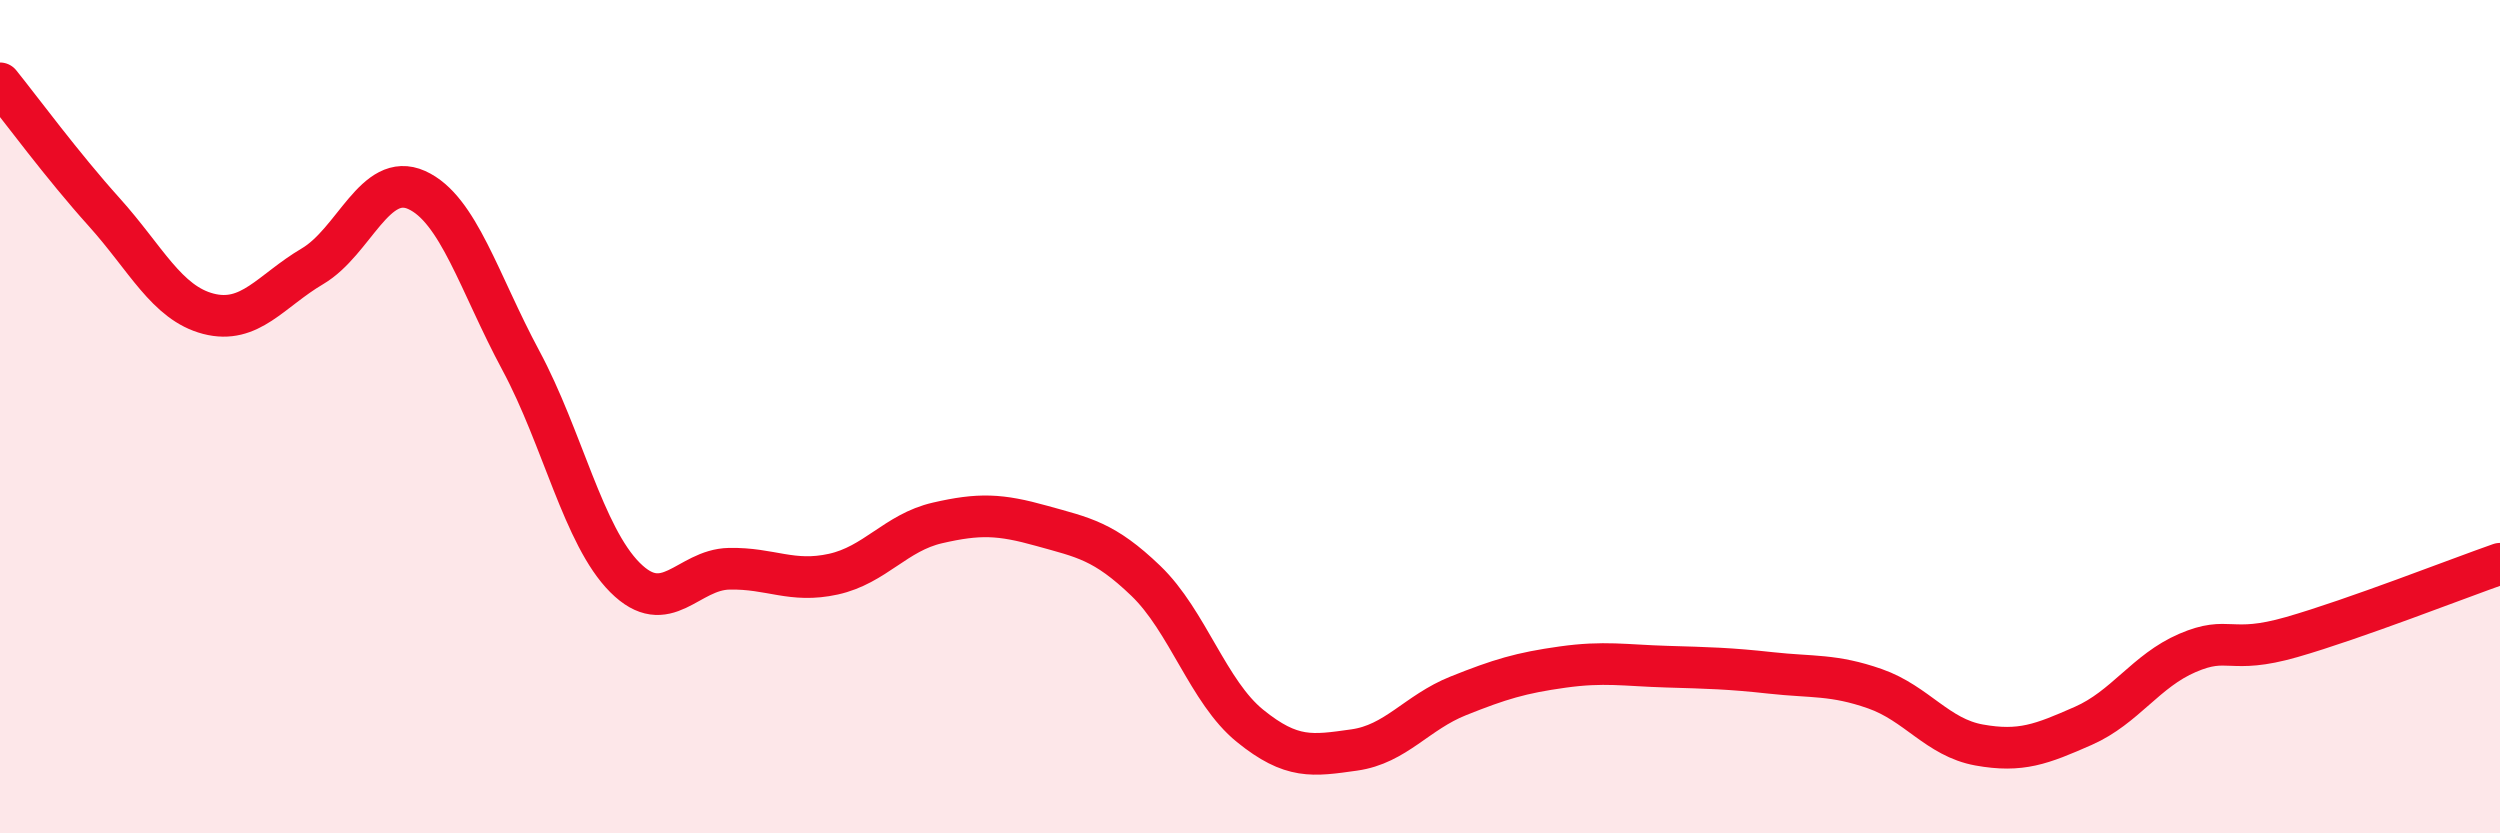
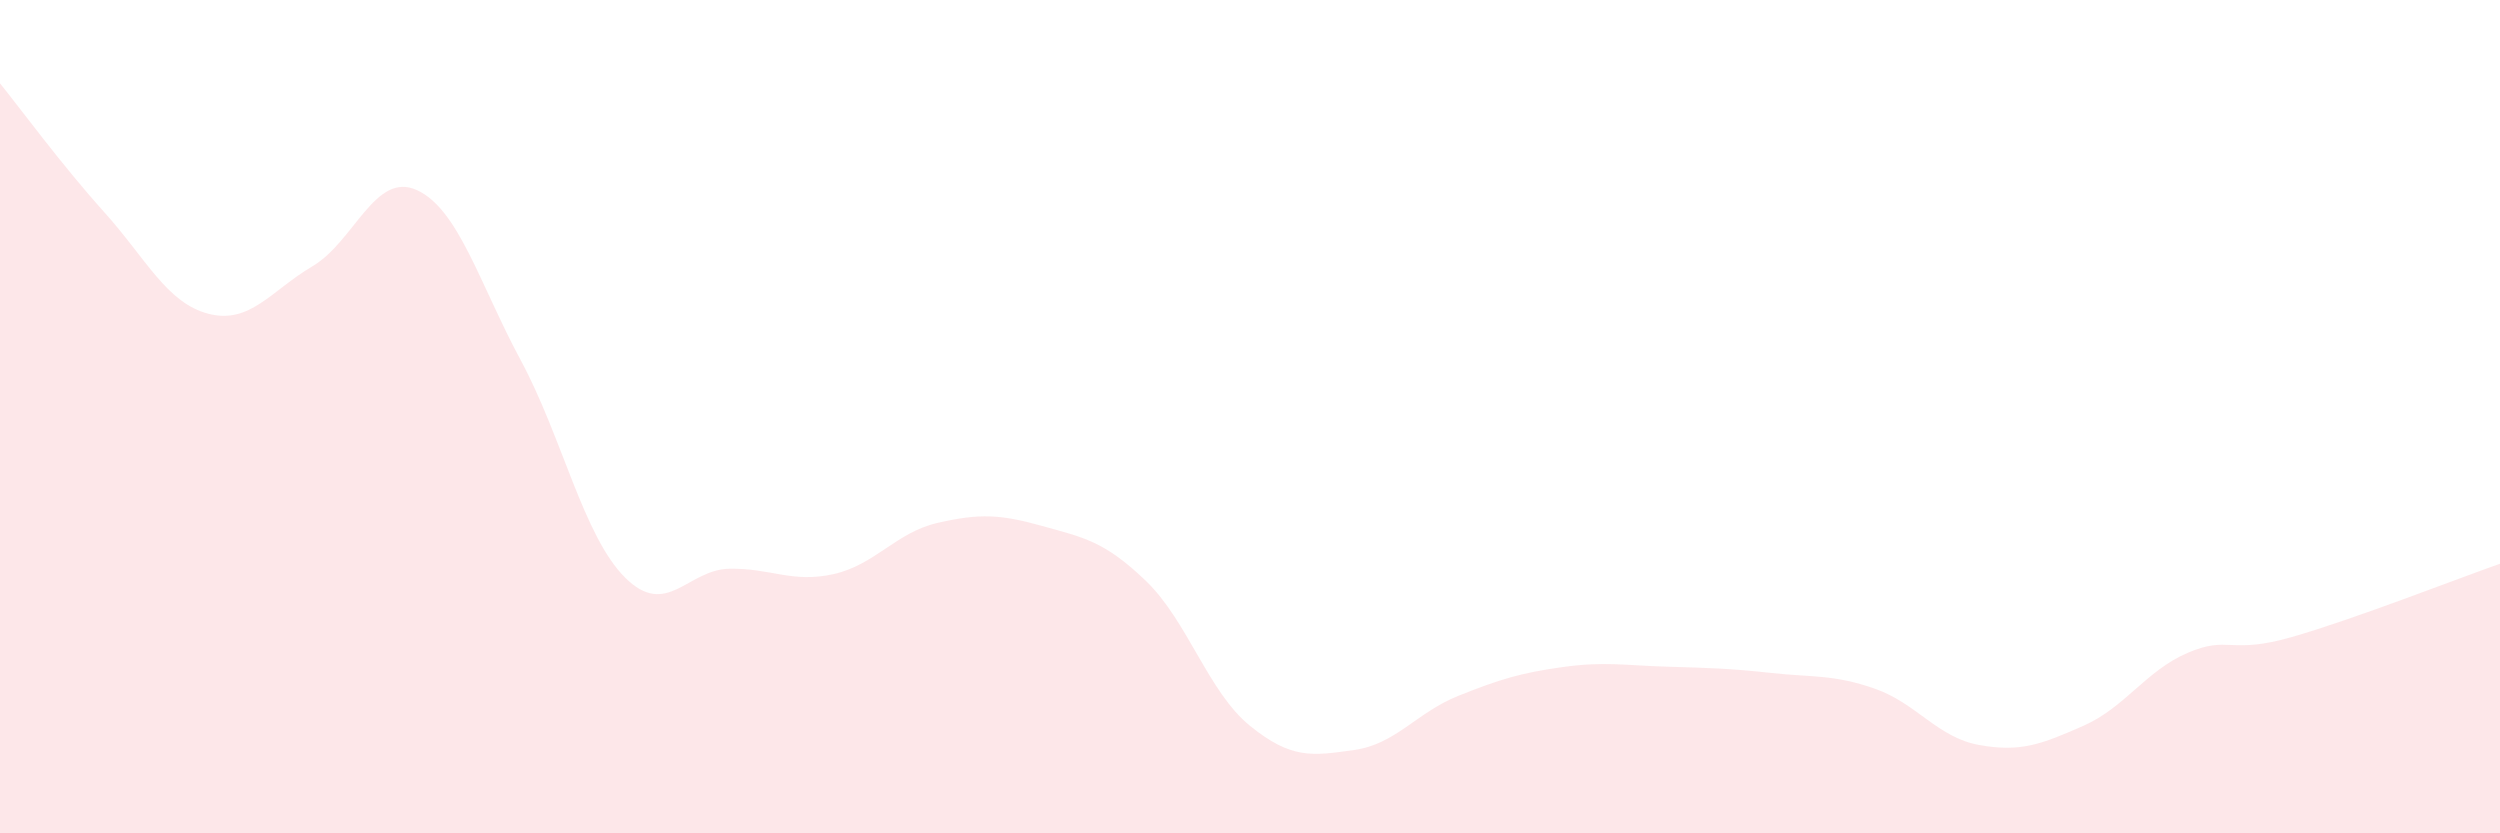
<svg xmlns="http://www.w3.org/2000/svg" width="60" height="20" viewBox="0 0 60 20">
  <path d="M 0,2 C 0.5,2.62 1.5,3.98 2.5,5.09 C 3.5,6.2 4,7.27 5,7.53 C 6,7.79 6.5,6.98 7.5,6.39 C 8.5,5.8 9,4.11 10,4.56 C 11,5.01 11.5,6.79 12.5,8.65 C 13.5,10.51 14,12.86 15,13.86 C 16,14.86 16.5,13.67 17.5,13.65 C 18.5,13.63 19,14 20,13.78 C 21,13.56 21.5,12.78 22.5,12.55 C 23.5,12.32 24,12.34 25,12.62 C 26,12.9 26.5,12.98 27.5,13.94 C 28.5,14.9 29,16.61 30,17.42 C 31,18.23 31.5,18.14 32.5,18 C 33.5,17.86 34,17.1 35,16.7 C 36,16.3 36.5,16.15 37.5,16.01 C 38.5,15.87 39,15.97 40,16 C 41,16.03 41.5,16.04 42.5,16.15 C 43.5,16.26 44,16.18 45,16.53 C 46,16.88 46.5,17.7 47.5,17.88 C 48.5,18.06 49,17.86 50,17.42 C 51,16.98 51.5,16.1 52.5,15.67 C 53.5,15.24 53.5,15.72 55,15.29 C 56.5,14.86 59,13.88 60,13.53L60 20L0 20Z" fill="#EB0A25" opacity="0.1" stroke-linecap="round" stroke-linejoin="round" />
-   <path d="M 0,2 C 0.5,2.62 1.5,3.98 2.5,5.09 C 3.5,6.2 4,7.27 5,7.53 C 6,7.79 6.5,6.98 7.5,6.39 C 8.5,5.8 9,4.11 10,4.56 C 11,5.01 11.5,6.79 12.5,8.65 C 13.5,10.51 14,12.86 15,13.86 C 16,14.86 16.5,13.67 17.5,13.65 C 18.5,13.63 19,14 20,13.78 C 21,13.56 21.5,12.78 22.5,12.55 C 23.5,12.32 24,12.34 25,12.62 C 26,12.9 26.5,12.98 27.5,13.94 C 28.5,14.9 29,16.61 30,17.42 C 31,18.23 31.5,18.14 32.5,18 C 33.5,17.86 34,17.1 35,16.7 C 36,16.3 36.5,16.15 37.5,16.01 C 38.5,15.87 39,15.97 40,16 C 41,16.03 41.5,16.04 42.5,16.15 C 43.5,16.26 44,16.18 45,16.53 C 46,16.88 46.5,17.7 47.5,17.88 C 48.5,18.06 49,17.86 50,17.42 C 51,16.98 51.5,16.1 52.5,15.67 C 53.5,15.24 53.5,15.72 55,15.29 C 56.5,14.86 59,13.88 60,13.53" stroke="#EB0A25" stroke-width="1" fill="none" stroke-linecap="round" stroke-linejoin="round" />
</svg>